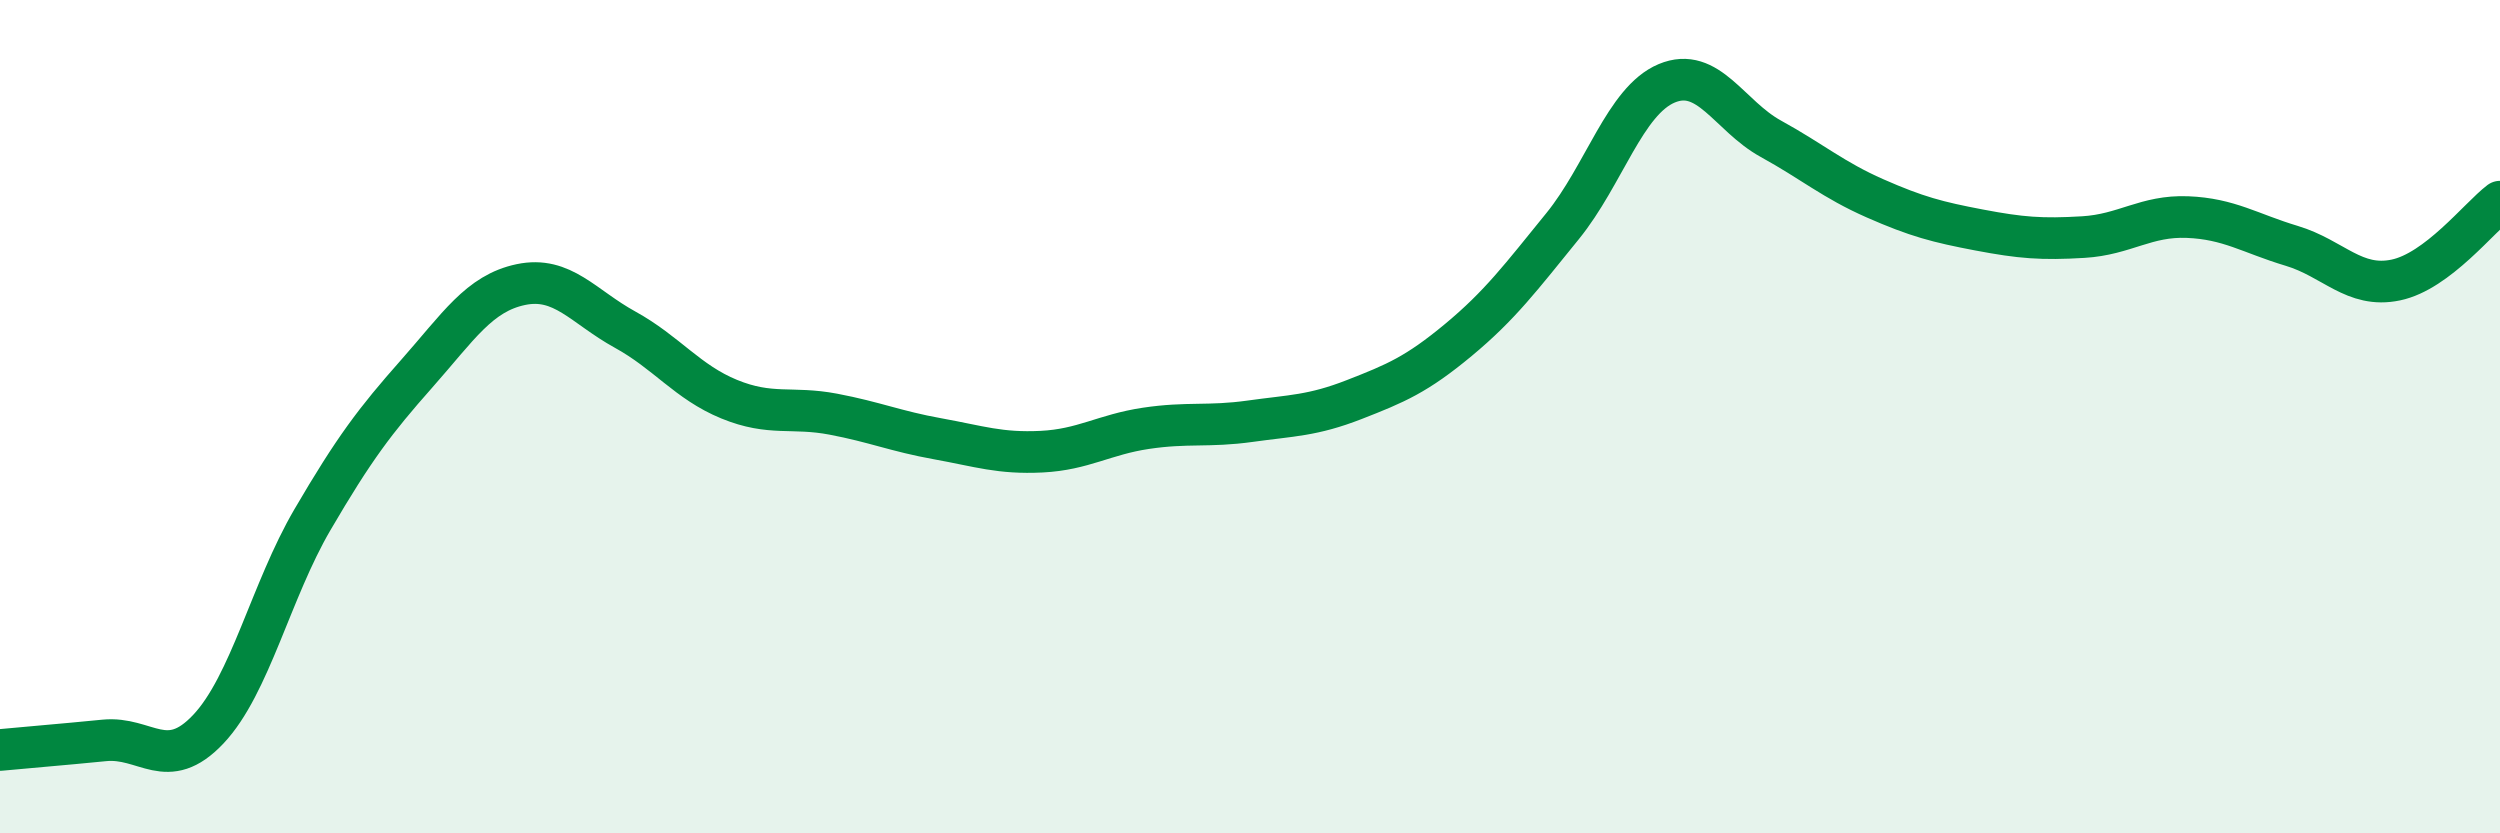
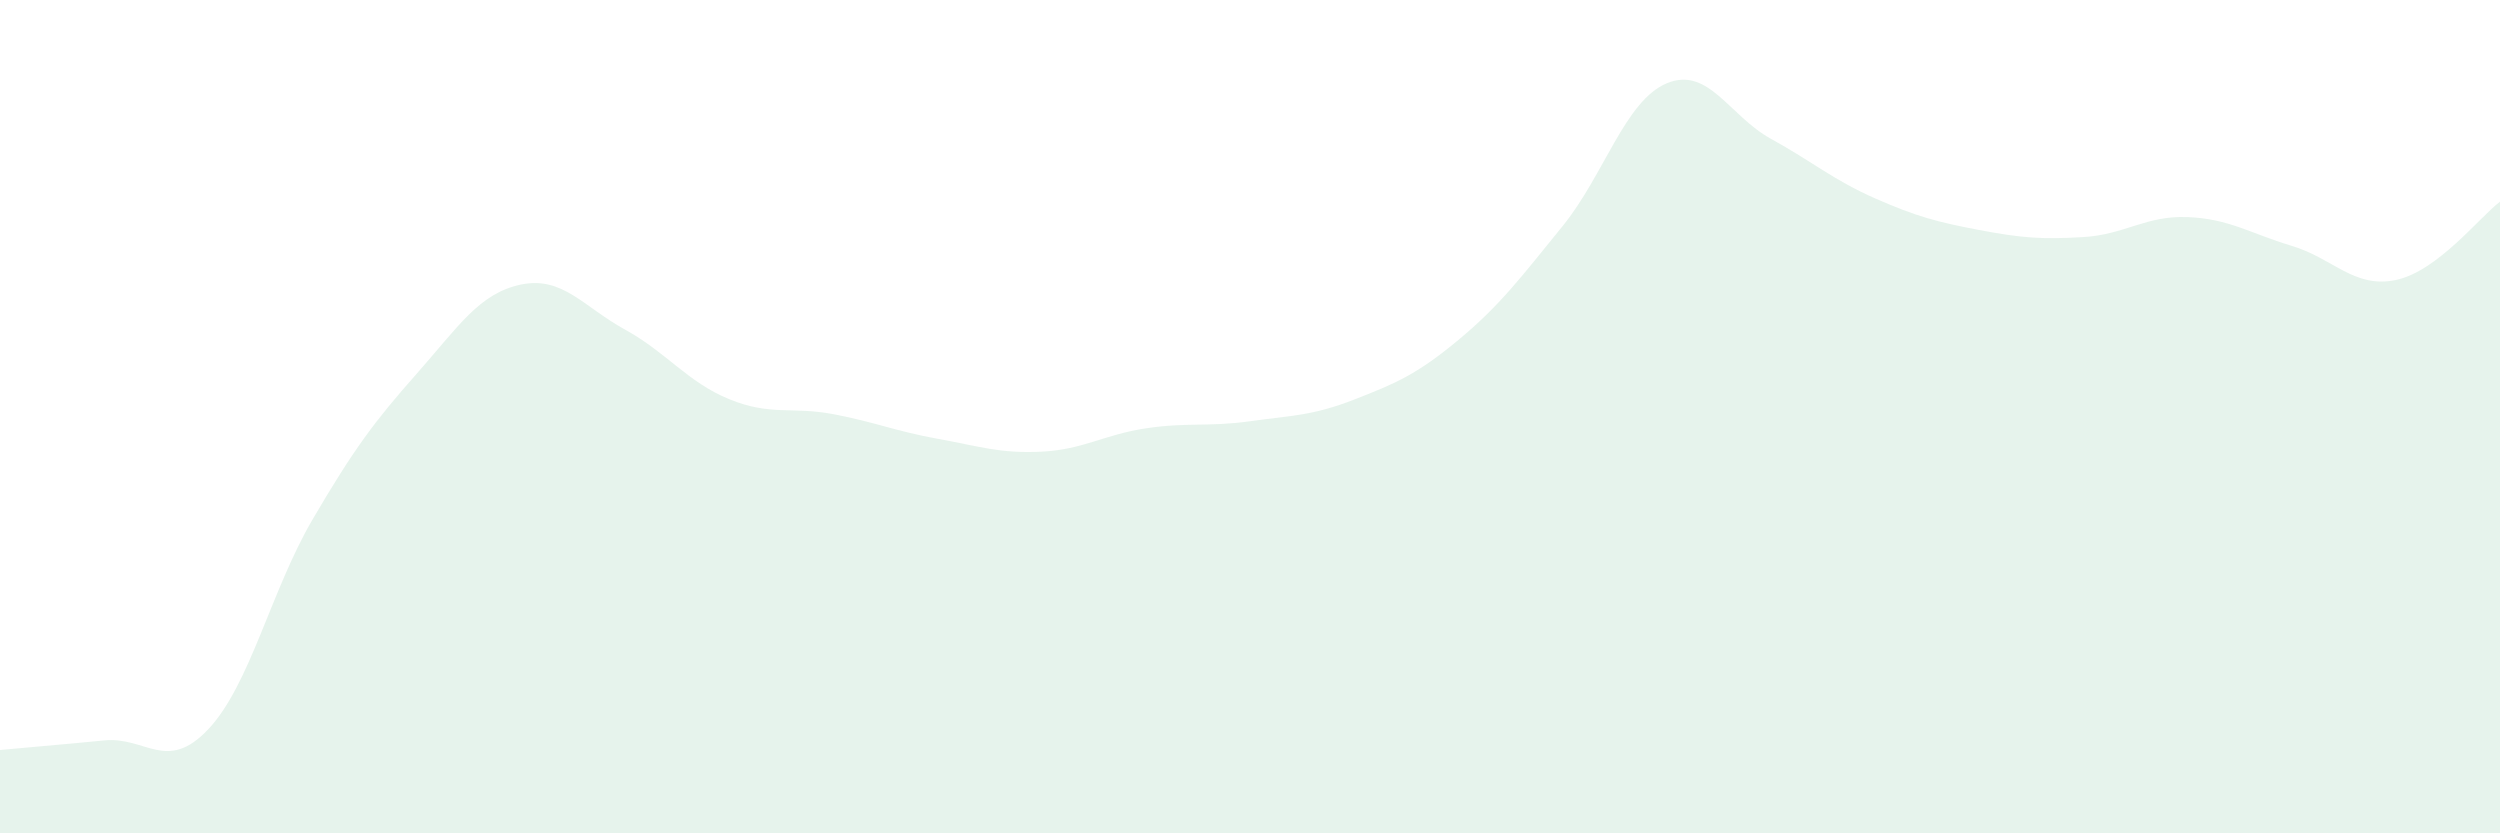
<svg xmlns="http://www.w3.org/2000/svg" width="60" height="20" viewBox="0 0 60 20">
  <path d="M 0,18 C 0.5,17.95 1.5,17.87 2.5,17.77 C 3.5,17.67 4,18.56 5,17.5 C 6,16.44 6.5,14.18 7.5,12.47 C 8.5,10.76 9,10.1 10,8.97 C 11,7.84 11.5,7.04 12.5,6.83 C 13.5,6.62 14,7.36 15,7.91 C 16,8.46 16.5,9.17 17.5,9.58 C 18.5,9.99 19,9.75 20,9.94 C 21,10.13 21.5,10.35 22.5,10.53 C 23.5,10.71 24,10.89 25,10.84 C 26,10.79 26.5,10.43 27.5,10.28 C 28.5,10.13 29,10.25 30,10.11 C 31,9.97 31.5,9.98 32.5,9.59 C 33.5,9.2 34,8.99 35,8.16 C 36,7.33 36.5,6.66 37.5,5.43 C 38.5,4.2 39,2.42 40,2 C 41,1.58 41.5,2.78 42.5,3.33 C 43.5,3.88 44,4.32 45,4.76 C 46,5.2 46.5,5.33 47.5,5.52 C 48.5,5.71 49,5.75 50,5.69 C 51,5.63 51.5,5.17 52.5,5.21 C 53.5,5.25 54,5.6 55,5.9 C 56,6.2 56.5,6.93 57.5,6.72 C 58.5,6.51 59.5,5.22 60,4.84L60 20L0 20Z" fill="#008740" opacity="0.1" stroke-linecap="round" stroke-linejoin="round" />
-   <path d="M 0,18 C 0.5,17.95 1.5,17.87 2.5,17.77 C 3.5,17.67 4,18.56 5,17.5 C 6,16.44 6.5,14.18 7.5,12.47 C 8.5,10.76 9,10.1 10,8.97 C 11,7.84 11.5,7.04 12.5,6.83 C 13.5,6.62 14,7.36 15,7.91 C 16,8.46 16.5,9.17 17.5,9.58 C 18.5,9.99 19,9.75 20,9.94 C 21,10.13 21.5,10.35 22.5,10.53 C 23.5,10.71 24,10.89 25,10.84 C 26,10.79 26.5,10.43 27.5,10.28 C 28.5,10.13 29,10.25 30,10.11 C 31,9.97 31.5,9.98 32.5,9.59 C 33.5,9.2 34,8.99 35,8.16 C 36,7.33 36.5,6.66 37.5,5.43 C 38.5,4.2 39,2.42 40,2 C 41,1.58 41.5,2.78 42.5,3.33 C 43.5,3.88 44,4.32 45,4.76 C 46,5.2 46.5,5.33 47.5,5.52 C 48.5,5.71 49,5.75 50,5.69 C 51,5.63 51.5,5.17 52.5,5.21 C 53.5,5.25 54,5.6 55,5.9 C 56,6.2 56.5,6.93 57.5,6.72 C 58.5,6.51 59.5,5.22 60,4.84" stroke="#008740" stroke-width="1" fill="none" stroke-linecap="round" stroke-linejoin="round" />
</svg>